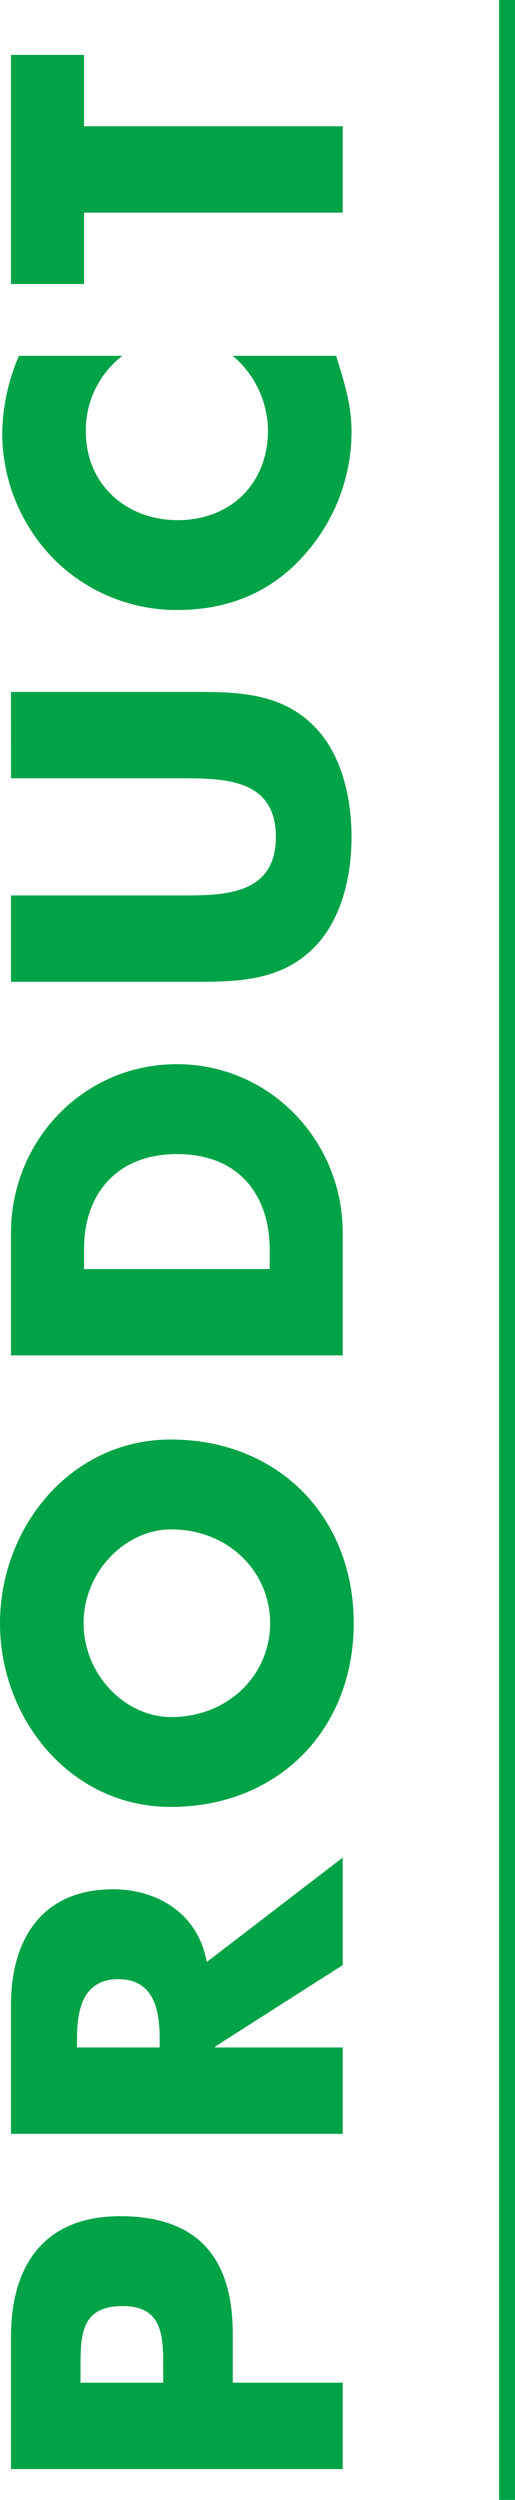
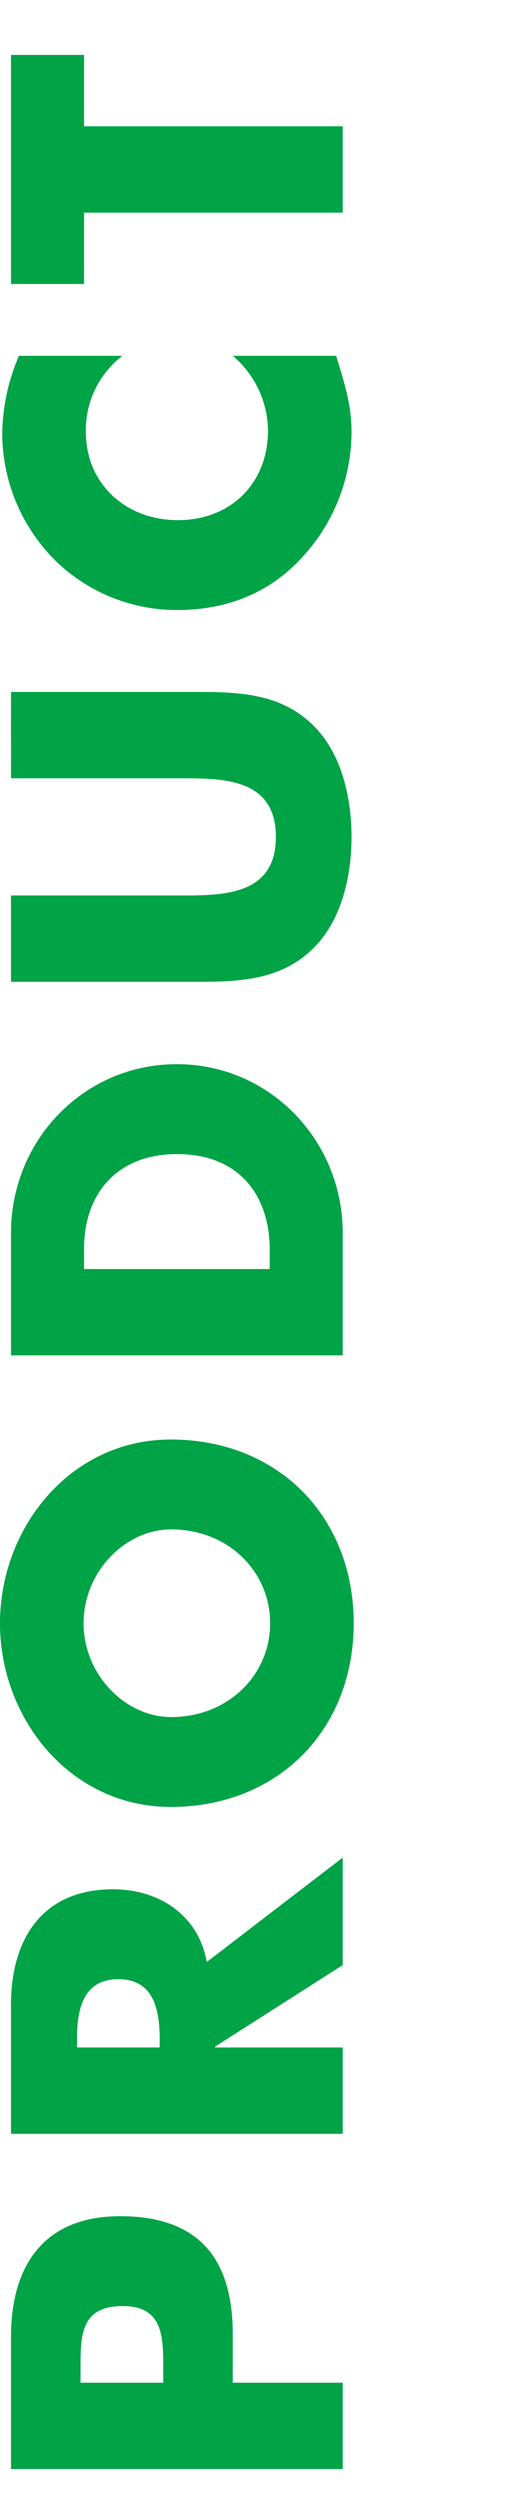
<svg xmlns="http://www.w3.org/2000/svg" width="97.157" height="471" viewBox="0 0 97.157 471">
  <g id="グループ_935" data-name="グループ 935" transform="translate(-144.343 -3047.5)">
    <path id="パス_2912" data-name="パス 2912" d="M5.312,0H21.58V-20.75h9.213c14.193,0,22.161-6.474,22.161-21.248,0-14.359-9.3-20.584-22.742-20.584H5.312ZM21.58-49.468h2.739c6.308,0,11.7.083,11.7,7.968,0,7.636-5.81,7.636-11.7,7.636H21.58Zm79.265,23.821c8.881-1.577,13.7-9.047,13.7-17.679,0-13.363-9.379-19.256-21.746-19.256H68.475V0H84.743V-24.07h.166L100.264,0h20.252Zm-16.1-24.485H86.32c5.312,0,11.288,1,11.288,7.8s-5.976,7.8-11.288,7.8H84.743Zm79.929-14.525c-18.011,0-34.611,13.28-34.611,32.2,0,20.252,14.525,34.528,34.611,34.528S199.283-12.2,199.283-32.453C199.283-51.377,182.683-64.657,164.672-64.657Zm0,15.77c9.711,0,17.679,7.885,17.679,16.517,0,10.79-7.968,18.675-17.679,18.675S146.993-21.58,146.993-32.37C146.993-41,154.961-48.887,164.672-48.887ZM215.136,0H238.21C255.557,0,270-13.7,270-31.291S255.64-62.582,238.21-62.582H215.136ZM231.4-48.8h3.818c10.458,0,17.845,6.308,17.845,17.513,0,12.2-8.3,17.513-18.011,17.513H231.4Zm92.462-13.778v32.951c0,8.134-.581,17.015-11.039,17.015S301.788-21.5,301.788-29.631V-62.582H285.52V-27.39c0,8.051.332,16.019,6.557,22.078,5.229,5.146,13.446,6.972,20.75,6.972s15.521-1.826,20.75-6.972c6.225-6.059,6.557-14.027,6.557-22.078V-62.582Zm79.6,1.494a38.171,38.171,0,0,0-14.857-3.154,33.913,33.913,0,0,0-23.821,10.126,32.751,32.751,0,0,0-9.213,22.908c0,9.3,3.154,17.43,10.043,23.655A34.842,34.842,0,0,0,389.1,1.66c5.063,0,8.964-1.245,14.359-2.9v-19.5a18.712,18.712,0,0,1-14.027,6.64c-10.126,0-16.932-7.138-16.932-17.015,0-9.711,6.723-17.347,16.683-17.347a17.655,17.655,0,0,1,14.276,6.889ZM446.706-48.8h13.446V-62.582h-43.16V-48.8h13.446V0h16.268Z" transform="translate(209 3518) rotate(-90)" fill="#00a346" />
-     <path id="パス_2920" data-name="パス 2920" d="M0,471V0" transform="translate(240 3047.5)" fill="none" stroke="#00a346" stroke-width="3" />
  </g>
</svg>